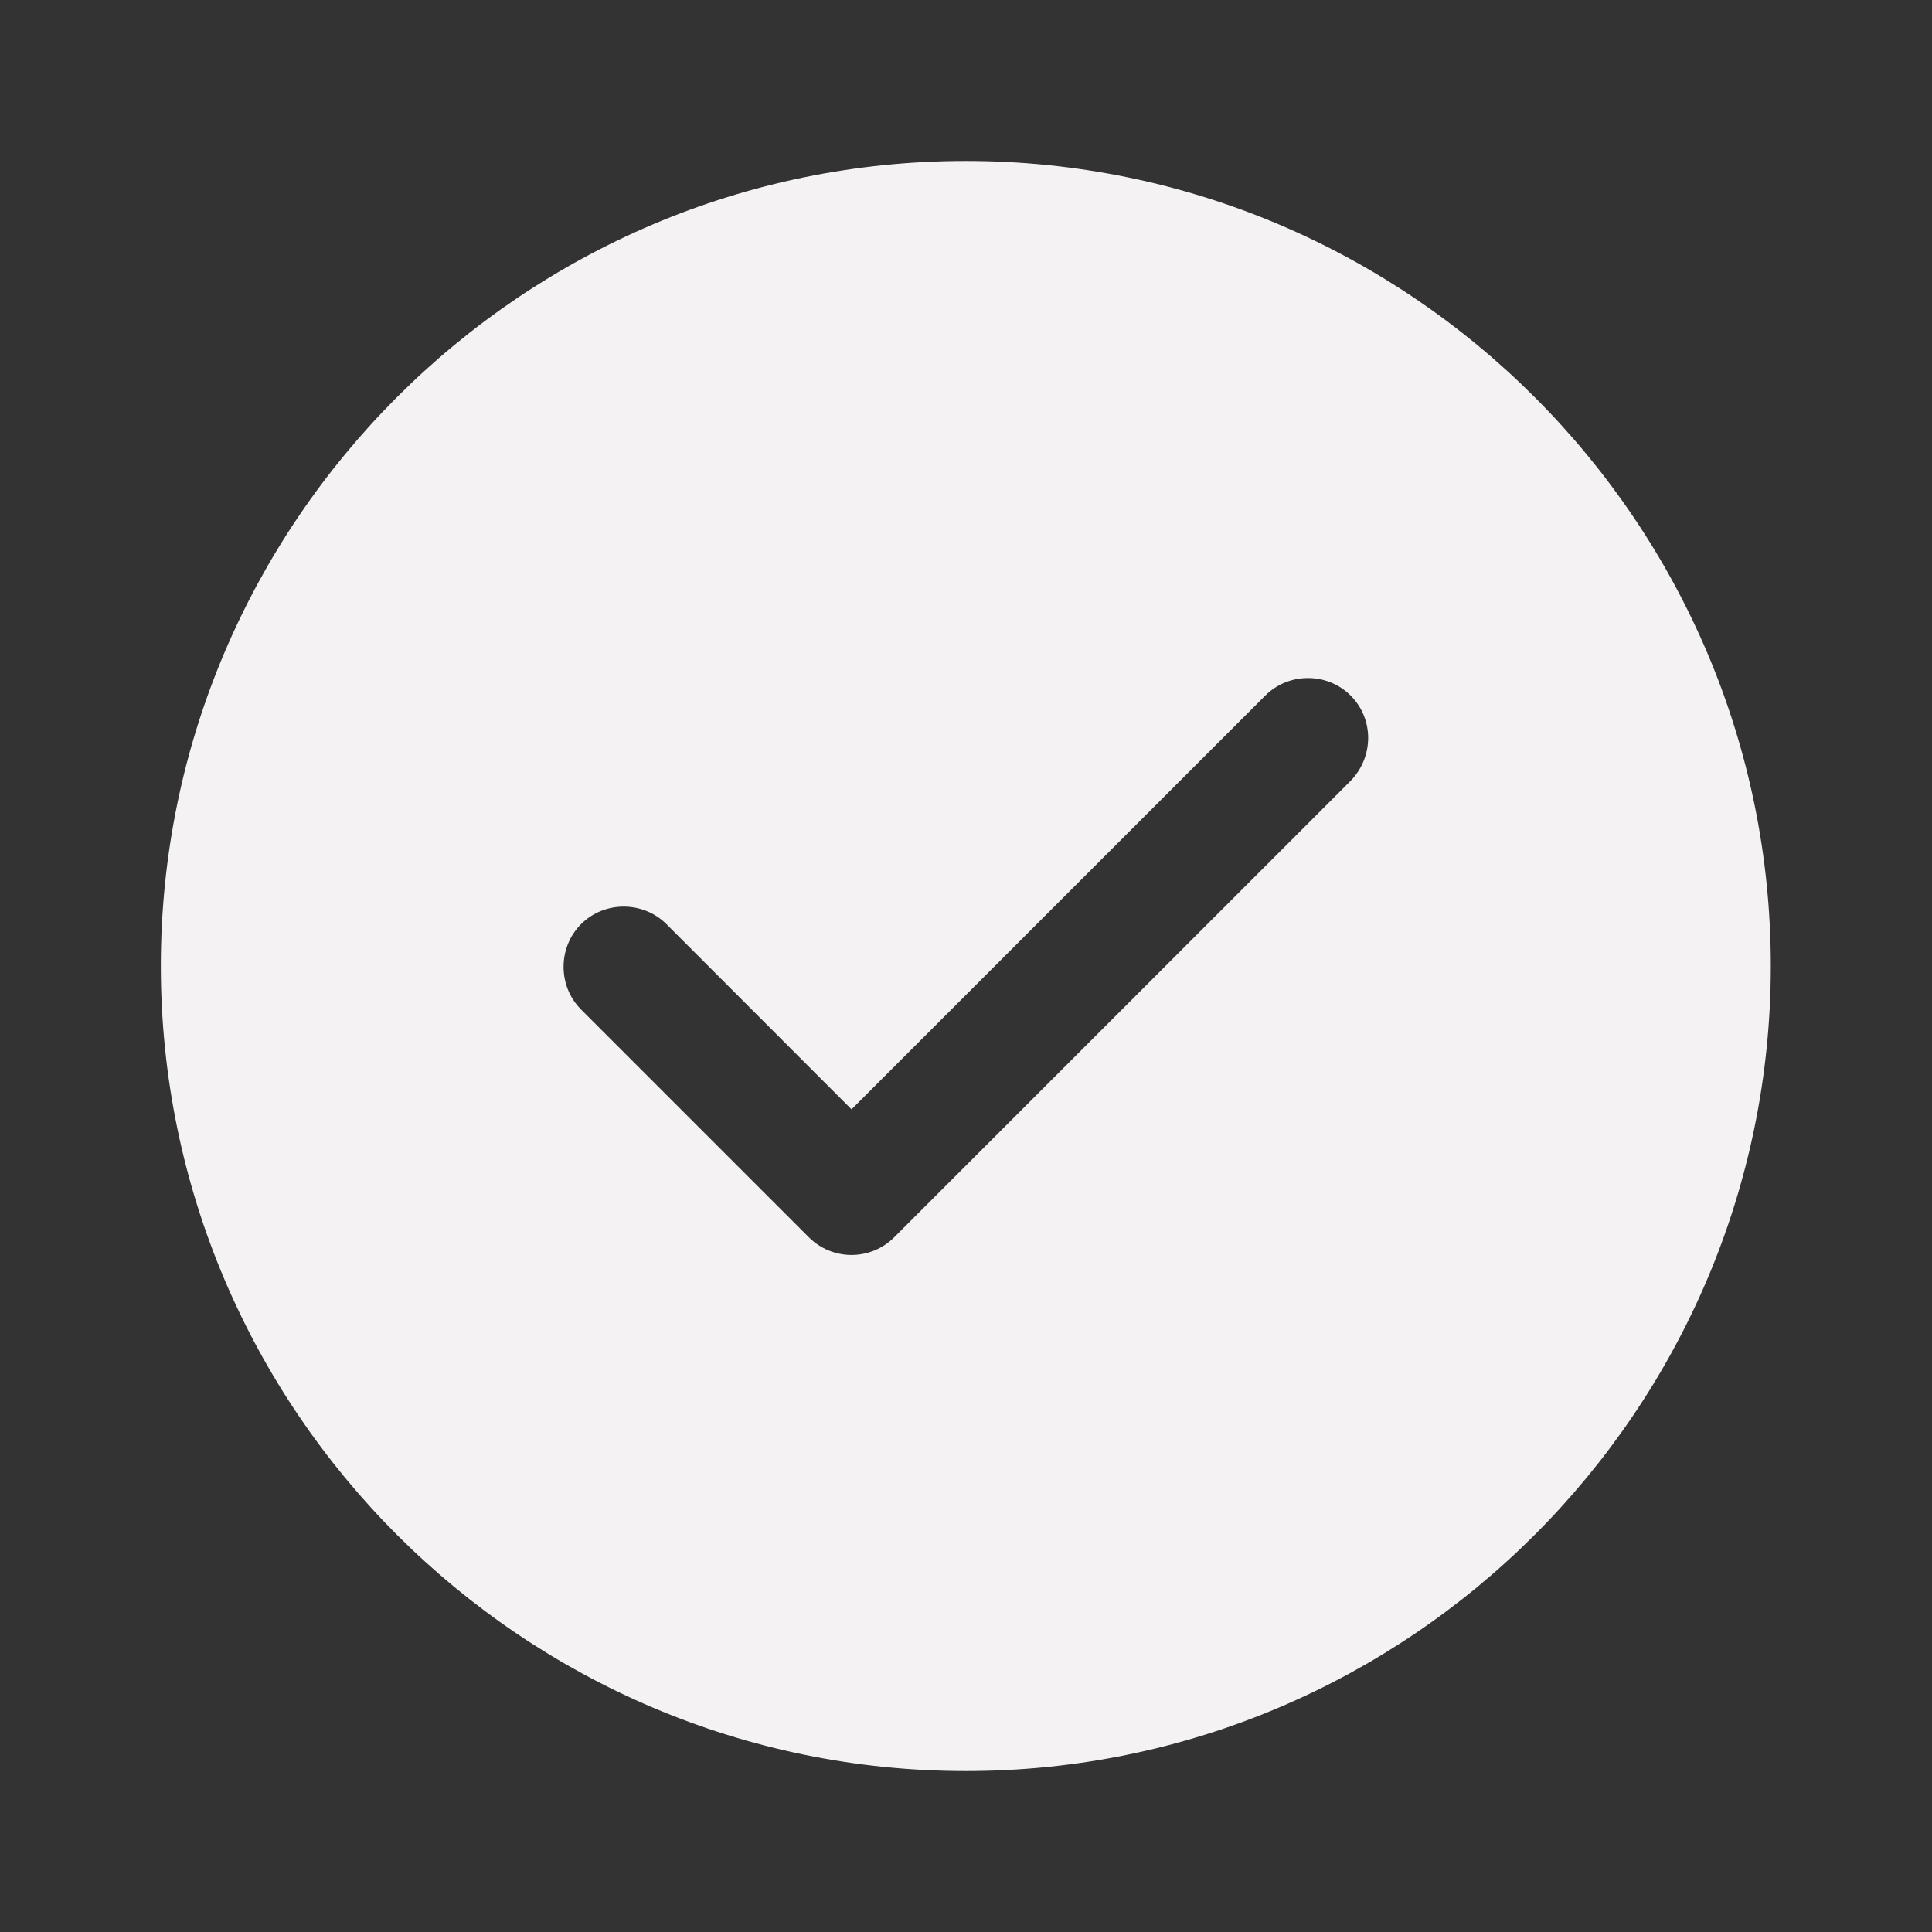
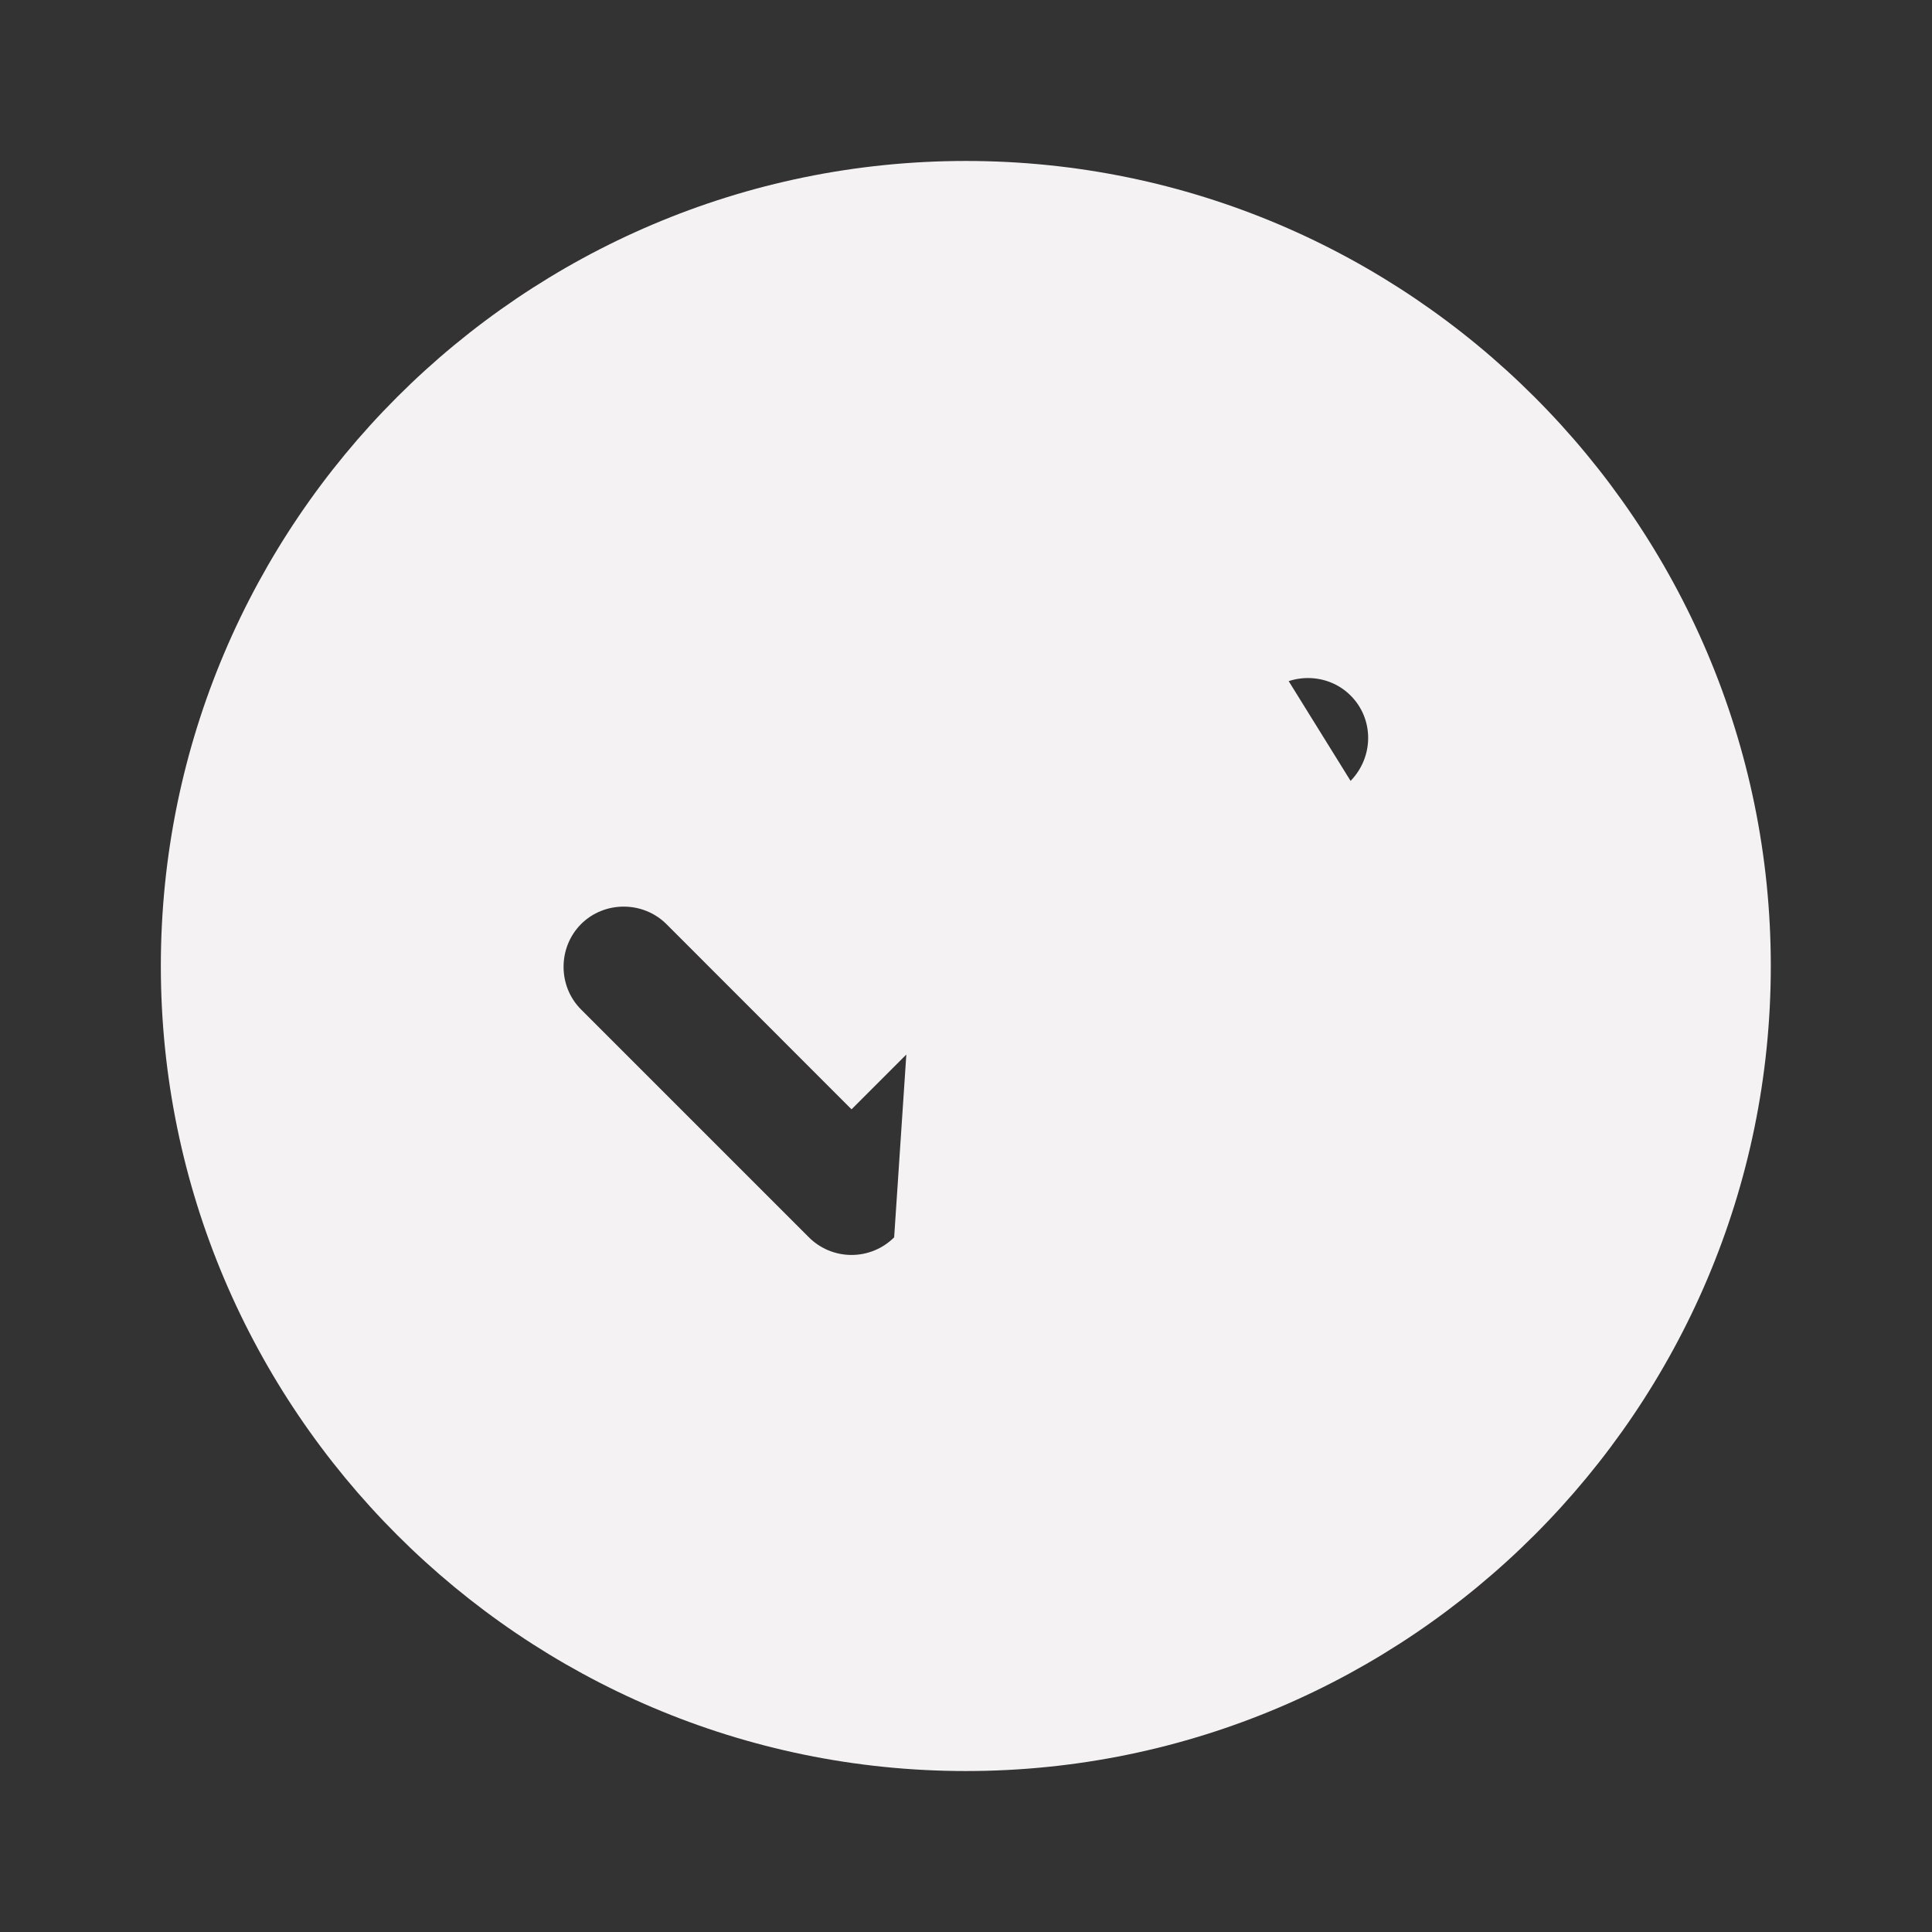
<svg xmlns="http://www.w3.org/2000/svg" width="16" height="16" viewBox="0 0 16 16" fill="none">
  <rect x="0" y="0" width="16" height="16" fill="#333333" stroke="none" />
-   <path d="M7.999 1.333C4.325 1.333 1.332 4.327 1.332 8C1.332 11.673 4.325 14.667 7.999 14.667C11.672 14.667 14.665 11.673 14.665 8C14.665 4.327 11.672 1.333 7.999 1.333ZM11.185 6.467L7.405 10.247C7.312 10.34 7.185 10.393 7.052 10.393C6.919 10.393 6.792 10.34 6.699 10.247L4.812 8.36C4.619 8.167 4.619 7.847 4.812 7.653C5.005 7.46 5.325 7.46 5.519 7.653L7.052 9.187L10.479 5.76C10.672 5.567 10.992 5.567 11.185 5.76C11.379 5.953 11.379 6.267 11.185 6.467Z" fill="#F4F2F2" />
+   <path d="M7.999 1.333C4.325 1.333 1.332 4.327 1.332 8C1.332 11.673 4.325 14.667 7.999 14.667C11.672 14.667 14.665 11.673 14.665 8C14.665 4.327 11.672 1.333 7.999 1.333ZL7.405 10.247C7.312 10.34 7.185 10.393 7.052 10.393C6.919 10.393 6.792 10.34 6.699 10.247L4.812 8.36C4.619 8.167 4.619 7.847 4.812 7.653C5.005 7.46 5.325 7.46 5.519 7.653L7.052 9.187L10.479 5.76C10.672 5.567 10.992 5.567 11.185 5.76C11.379 5.953 11.379 6.267 11.185 6.467Z" fill="#F4F2F2" />
</svg>